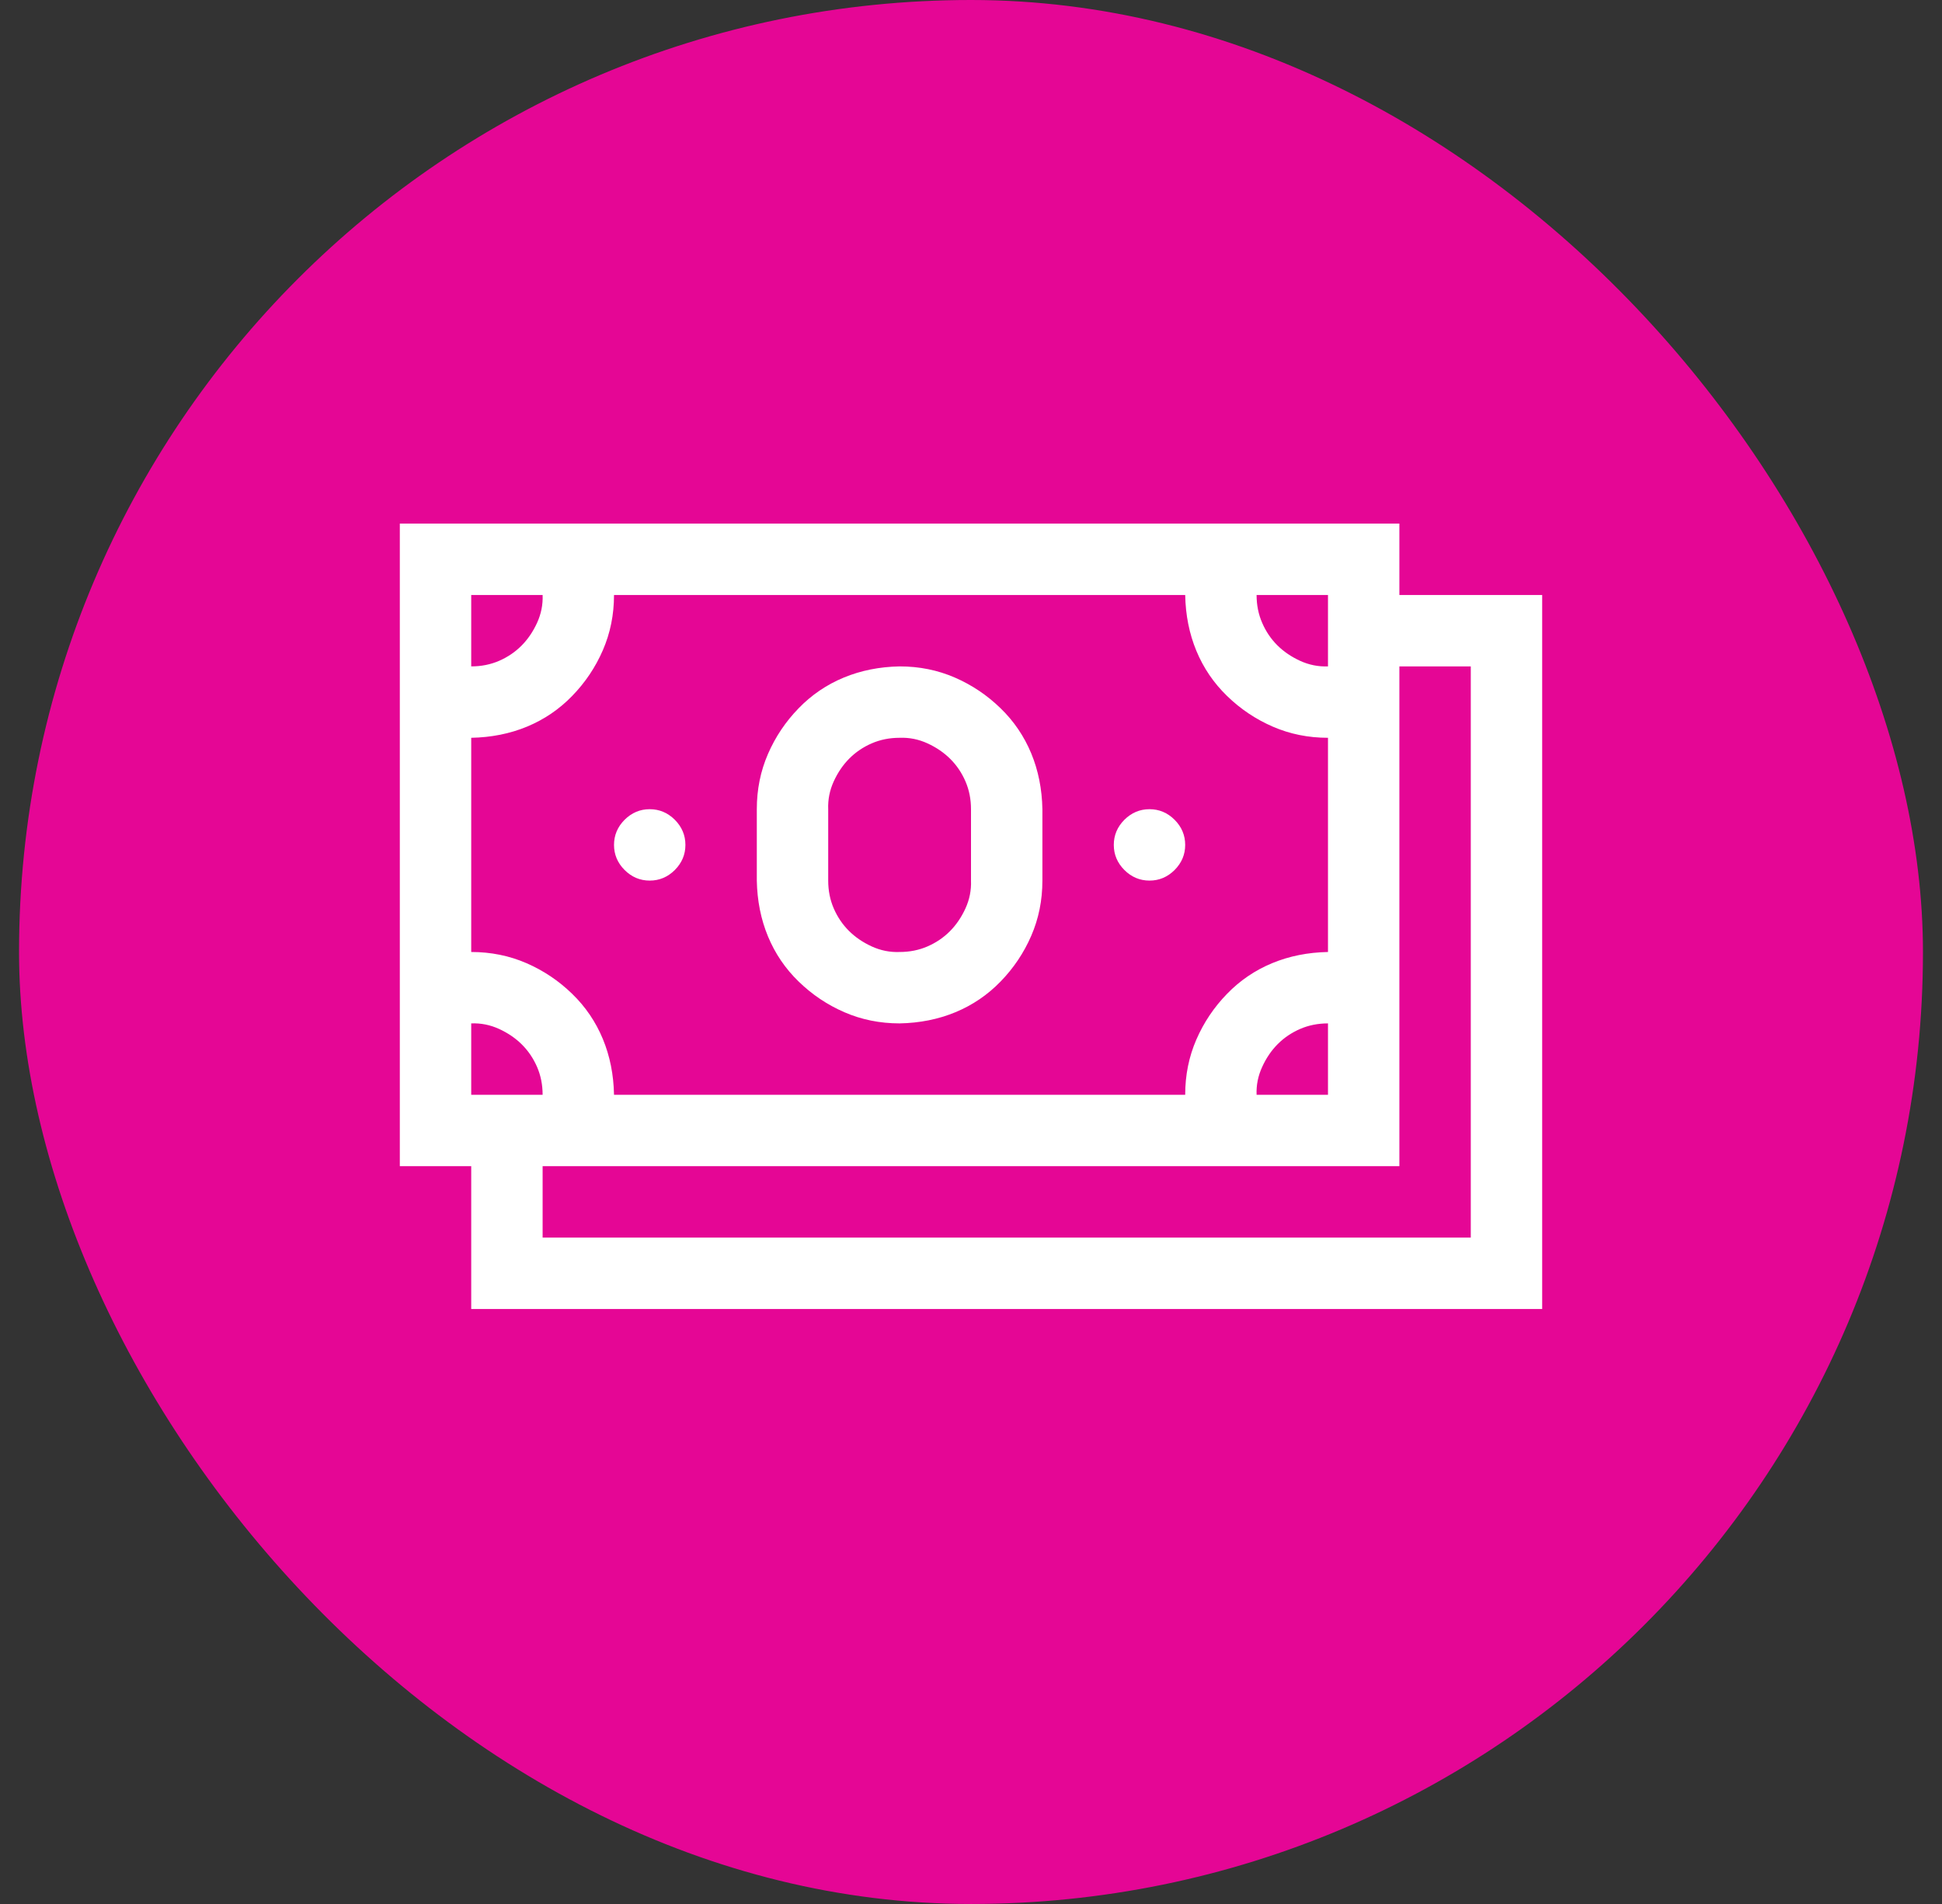
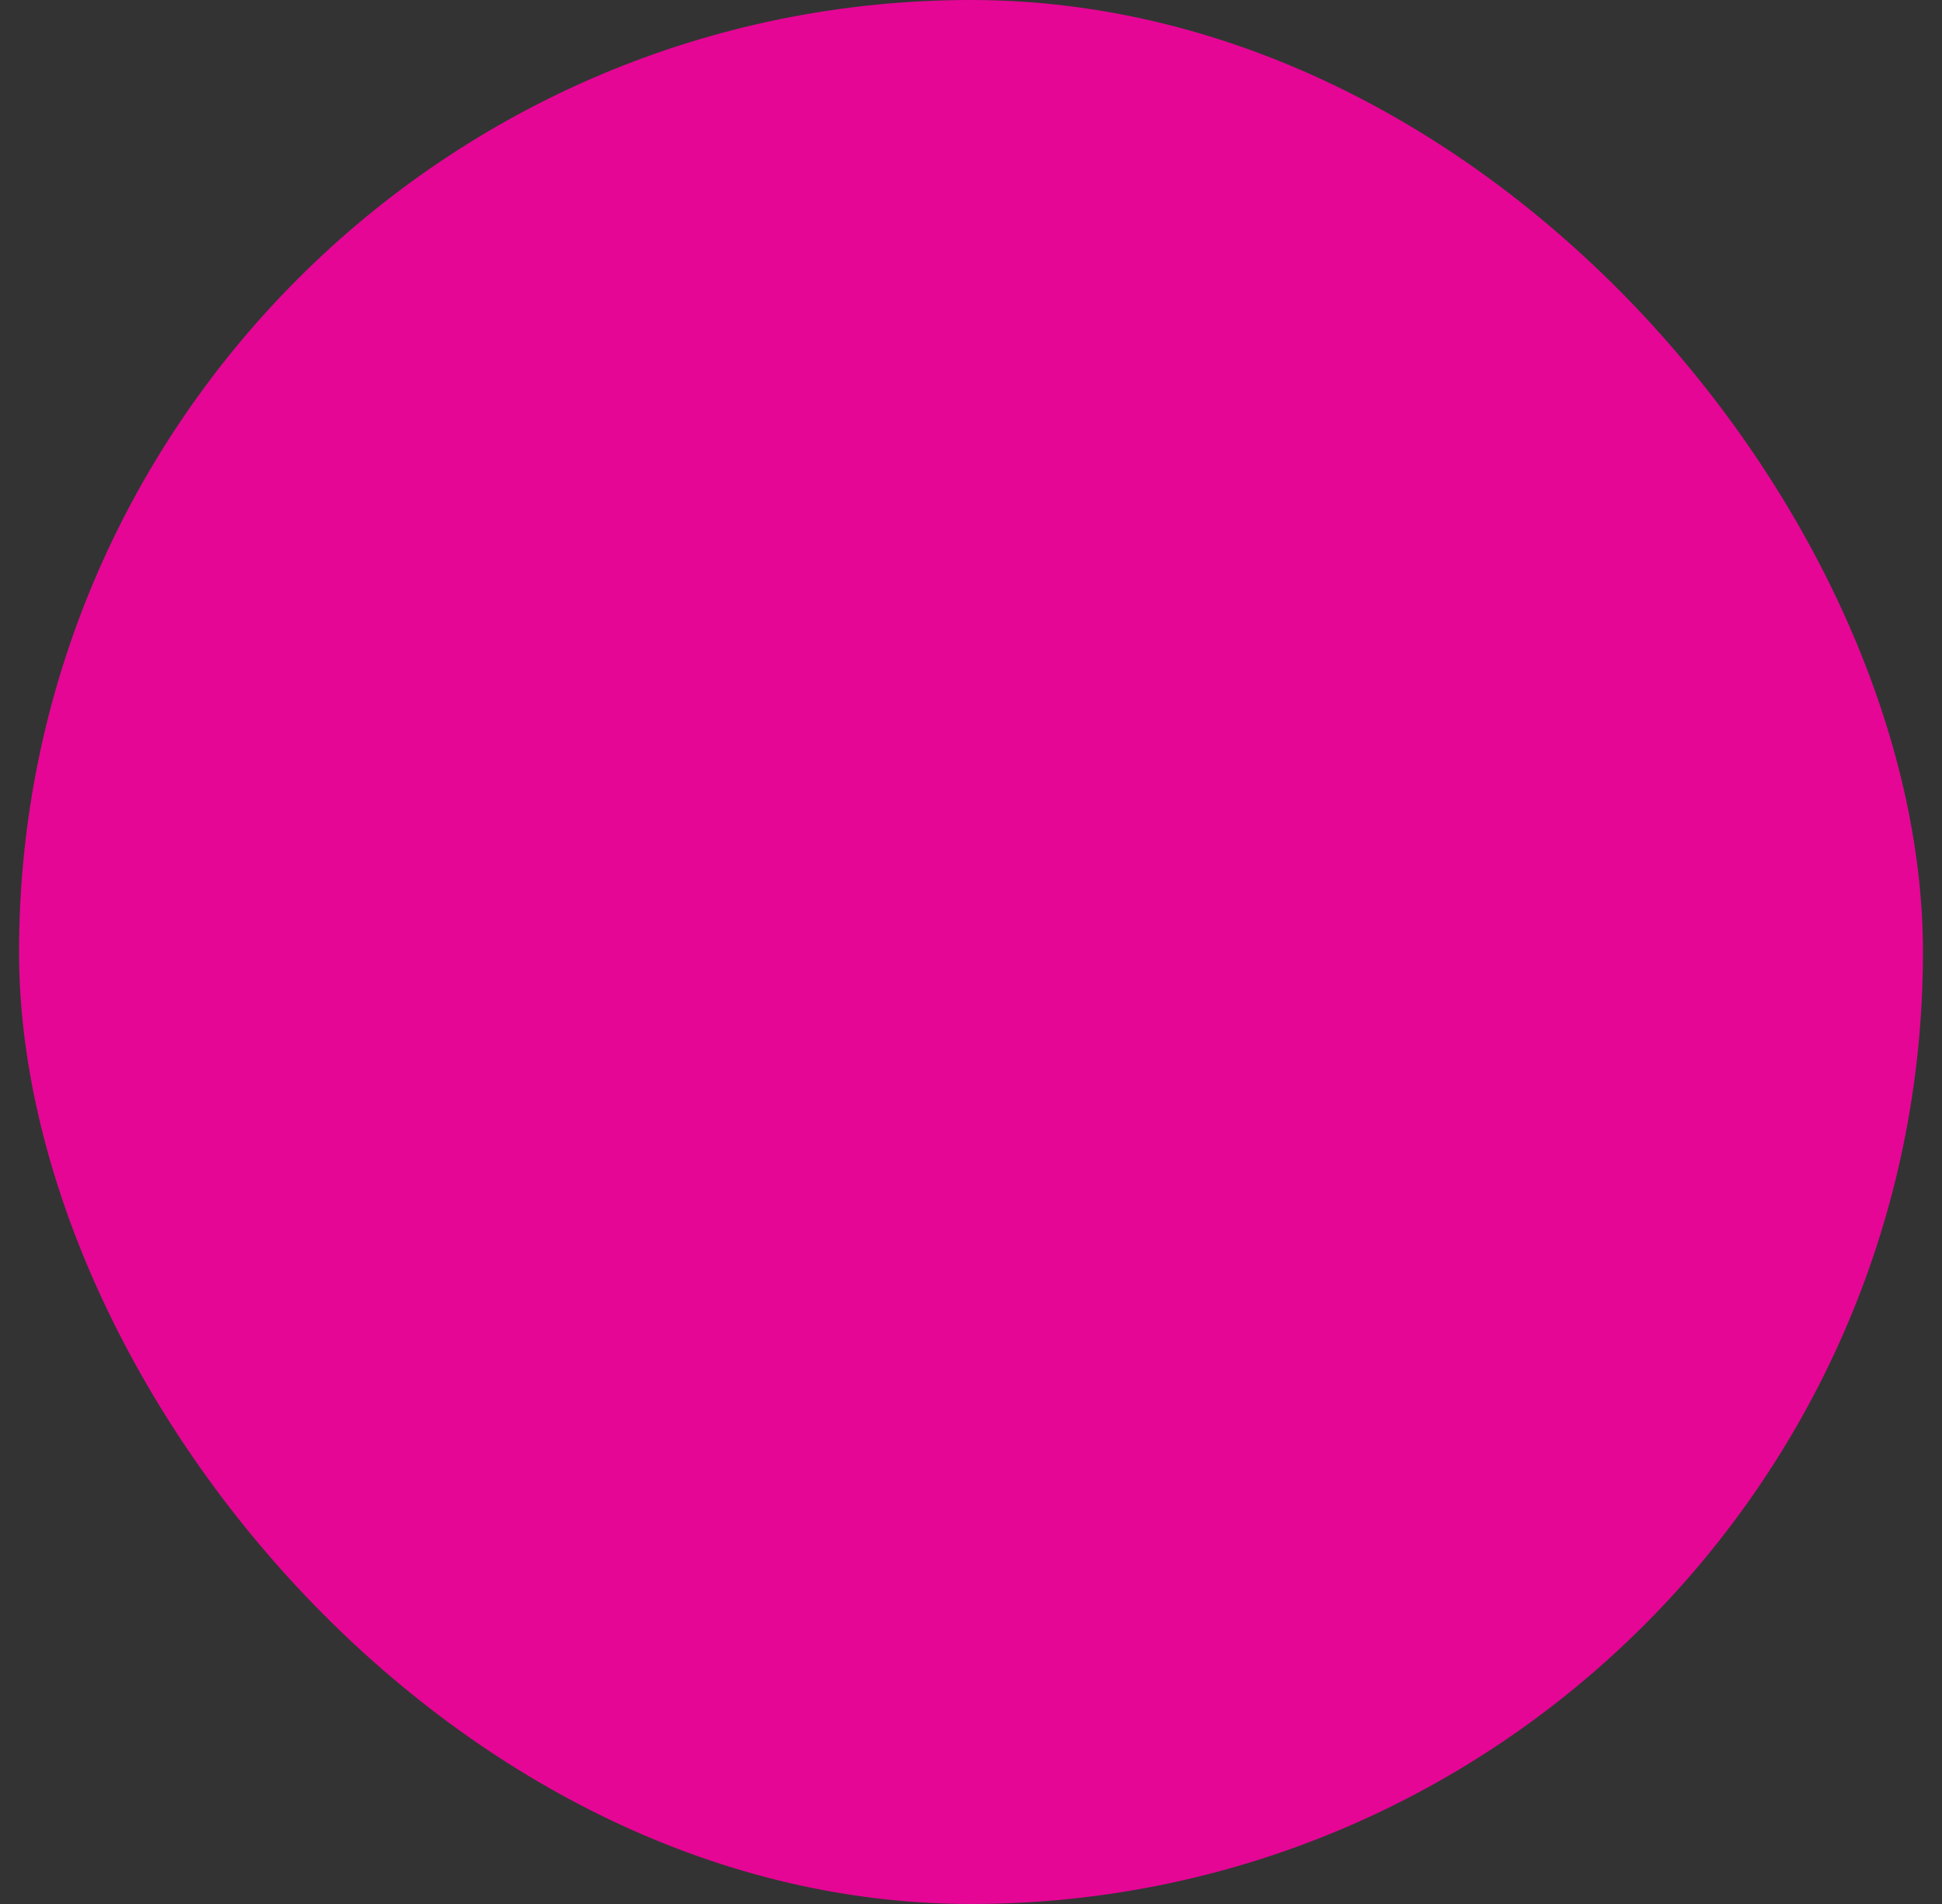
<svg xmlns="http://www.w3.org/2000/svg" width="51" height="50" viewBox="0 0 51 50" fill="none">
  <rect x="0" y="0" width="51" height="50" fill="#333333" stroke="none" />
  <rect x="0.5" width="50" height="50" rx="25" fill="#E50695" />
  <g clip-path="url(#clip0_277_248)">
-     <path d="M40.5 15.625V34.375H12.375V30.625H10.5V13.75H36.75V15.625H40.5ZM33 15.625C33 15.889 33.049 16.133 33.147 16.357C33.244 16.582 33.376 16.777 33.542 16.943C33.708 17.109 33.908 17.246 34.143 17.354C34.377 17.461 34.621 17.51 34.875 17.5V15.625H33ZM12.375 17.5C12.639 17.5 12.883 17.451 13.107 17.354C13.332 17.256 13.527 17.124 13.693 16.958C13.859 16.792 13.996 16.592 14.104 16.357C14.211 16.123 14.26 15.879 14.25 15.625H12.375V17.5ZM12.375 25C12.893 25 13.376 25.098 13.825 25.293C14.274 25.488 14.675 25.757 15.026 26.099C15.378 26.44 15.646 26.836 15.832 27.285C16.018 27.734 16.115 28.223 16.125 28.75H31.125C31.125 28.232 31.223 27.749 31.418 27.3C31.613 26.851 31.882 26.45 32.224 26.099C32.565 25.747 32.961 25.479 33.41 25.293C33.859 25.107 34.348 25.01 34.875 25V19.375C34.357 19.375 33.874 19.277 33.425 19.082C32.976 18.887 32.575 18.618 32.224 18.276C31.872 17.935 31.604 17.539 31.418 17.09C31.232 16.641 31.135 16.152 31.125 15.625H16.125C16.125 16.143 16.027 16.626 15.832 17.075C15.637 17.524 15.368 17.925 15.026 18.276C14.685 18.628 14.289 18.896 13.84 19.082C13.391 19.268 12.902 19.365 12.375 19.375V25ZM34.875 26.875C34.611 26.875 34.367 26.924 34.143 27.021C33.918 27.119 33.723 27.251 33.557 27.417C33.391 27.583 33.254 27.783 33.147 28.018C33.039 28.252 32.99 28.496 33 28.75H34.875V26.875ZM12.375 28.75H14.25C14.25 28.486 14.201 28.242 14.104 28.018C14.006 27.793 13.874 27.598 13.708 27.432C13.542 27.266 13.342 27.129 13.107 27.021C12.873 26.914 12.629 26.865 12.375 26.875V28.75ZM38.625 17.5H36.75V30.625H14.25V32.5H38.625V17.5ZM17.062 23.125C16.809 23.125 16.589 23.032 16.403 22.847C16.218 22.661 16.125 22.441 16.125 22.188C16.125 21.934 16.218 21.714 16.403 21.528C16.589 21.343 16.809 21.25 17.062 21.25C17.316 21.25 17.536 21.343 17.722 21.528C17.907 21.714 18 21.934 18 22.188C18 22.441 17.907 22.661 17.722 22.847C17.536 23.032 17.316 23.125 17.062 23.125ZM30.188 23.125C29.934 23.125 29.714 23.032 29.528 22.847C29.343 22.661 29.25 22.441 29.25 22.188C29.25 21.934 29.343 21.714 29.528 21.528C29.714 21.343 29.934 21.25 30.188 21.25C30.441 21.25 30.661 21.343 30.847 21.528C31.032 21.714 31.125 21.934 31.125 22.188C31.125 22.441 31.032 22.661 30.847 22.847C30.661 23.032 30.441 23.125 30.188 23.125ZM23.625 26.875C23.107 26.875 22.624 26.777 22.175 26.582C21.726 26.387 21.325 26.118 20.974 25.776C20.622 25.435 20.354 25.039 20.168 24.59C19.982 24.141 19.885 23.652 19.875 23.125V21.25C19.875 20.732 19.973 20.249 20.168 19.8C20.363 19.351 20.632 18.95 20.974 18.599C21.315 18.247 21.711 17.979 22.16 17.793C22.609 17.607 23.098 17.51 23.625 17.5C24.143 17.5 24.626 17.598 25.075 17.793C25.524 17.988 25.925 18.257 26.276 18.599C26.628 18.94 26.896 19.336 27.082 19.785C27.268 20.234 27.365 20.723 27.375 21.25V23.125C27.375 23.643 27.277 24.126 27.082 24.575C26.887 25.024 26.618 25.425 26.276 25.776C25.935 26.128 25.539 26.396 25.09 26.582C24.641 26.768 24.152 26.865 23.625 26.875ZM21.75 23.125C21.75 23.389 21.799 23.633 21.896 23.857C21.994 24.082 22.126 24.277 22.292 24.443C22.458 24.609 22.658 24.746 22.893 24.854C23.127 24.961 23.371 25.01 23.625 25C23.889 25 24.133 24.951 24.357 24.854C24.582 24.756 24.777 24.624 24.943 24.458C25.109 24.292 25.246 24.092 25.354 23.857C25.461 23.623 25.51 23.379 25.5 23.125V21.25C25.5 20.986 25.451 20.742 25.354 20.518C25.256 20.293 25.124 20.098 24.958 19.932C24.792 19.766 24.592 19.629 24.357 19.521C24.123 19.414 23.879 19.365 23.625 19.375C23.361 19.375 23.117 19.424 22.893 19.521C22.668 19.619 22.473 19.751 22.307 19.917C22.141 20.083 22.004 20.283 21.896 20.518C21.789 20.752 21.74 20.996 21.75 21.25V23.125Z" fill="white" />
-   </g>
+     </g>
  <defs>
    <clipPath id="clip0_277_248">
-       <rect width="30" height="30" fill="white" transform="translate(10.5 10)" />
-     </clipPath>
+       </clipPath>
  </defs>
</svg>